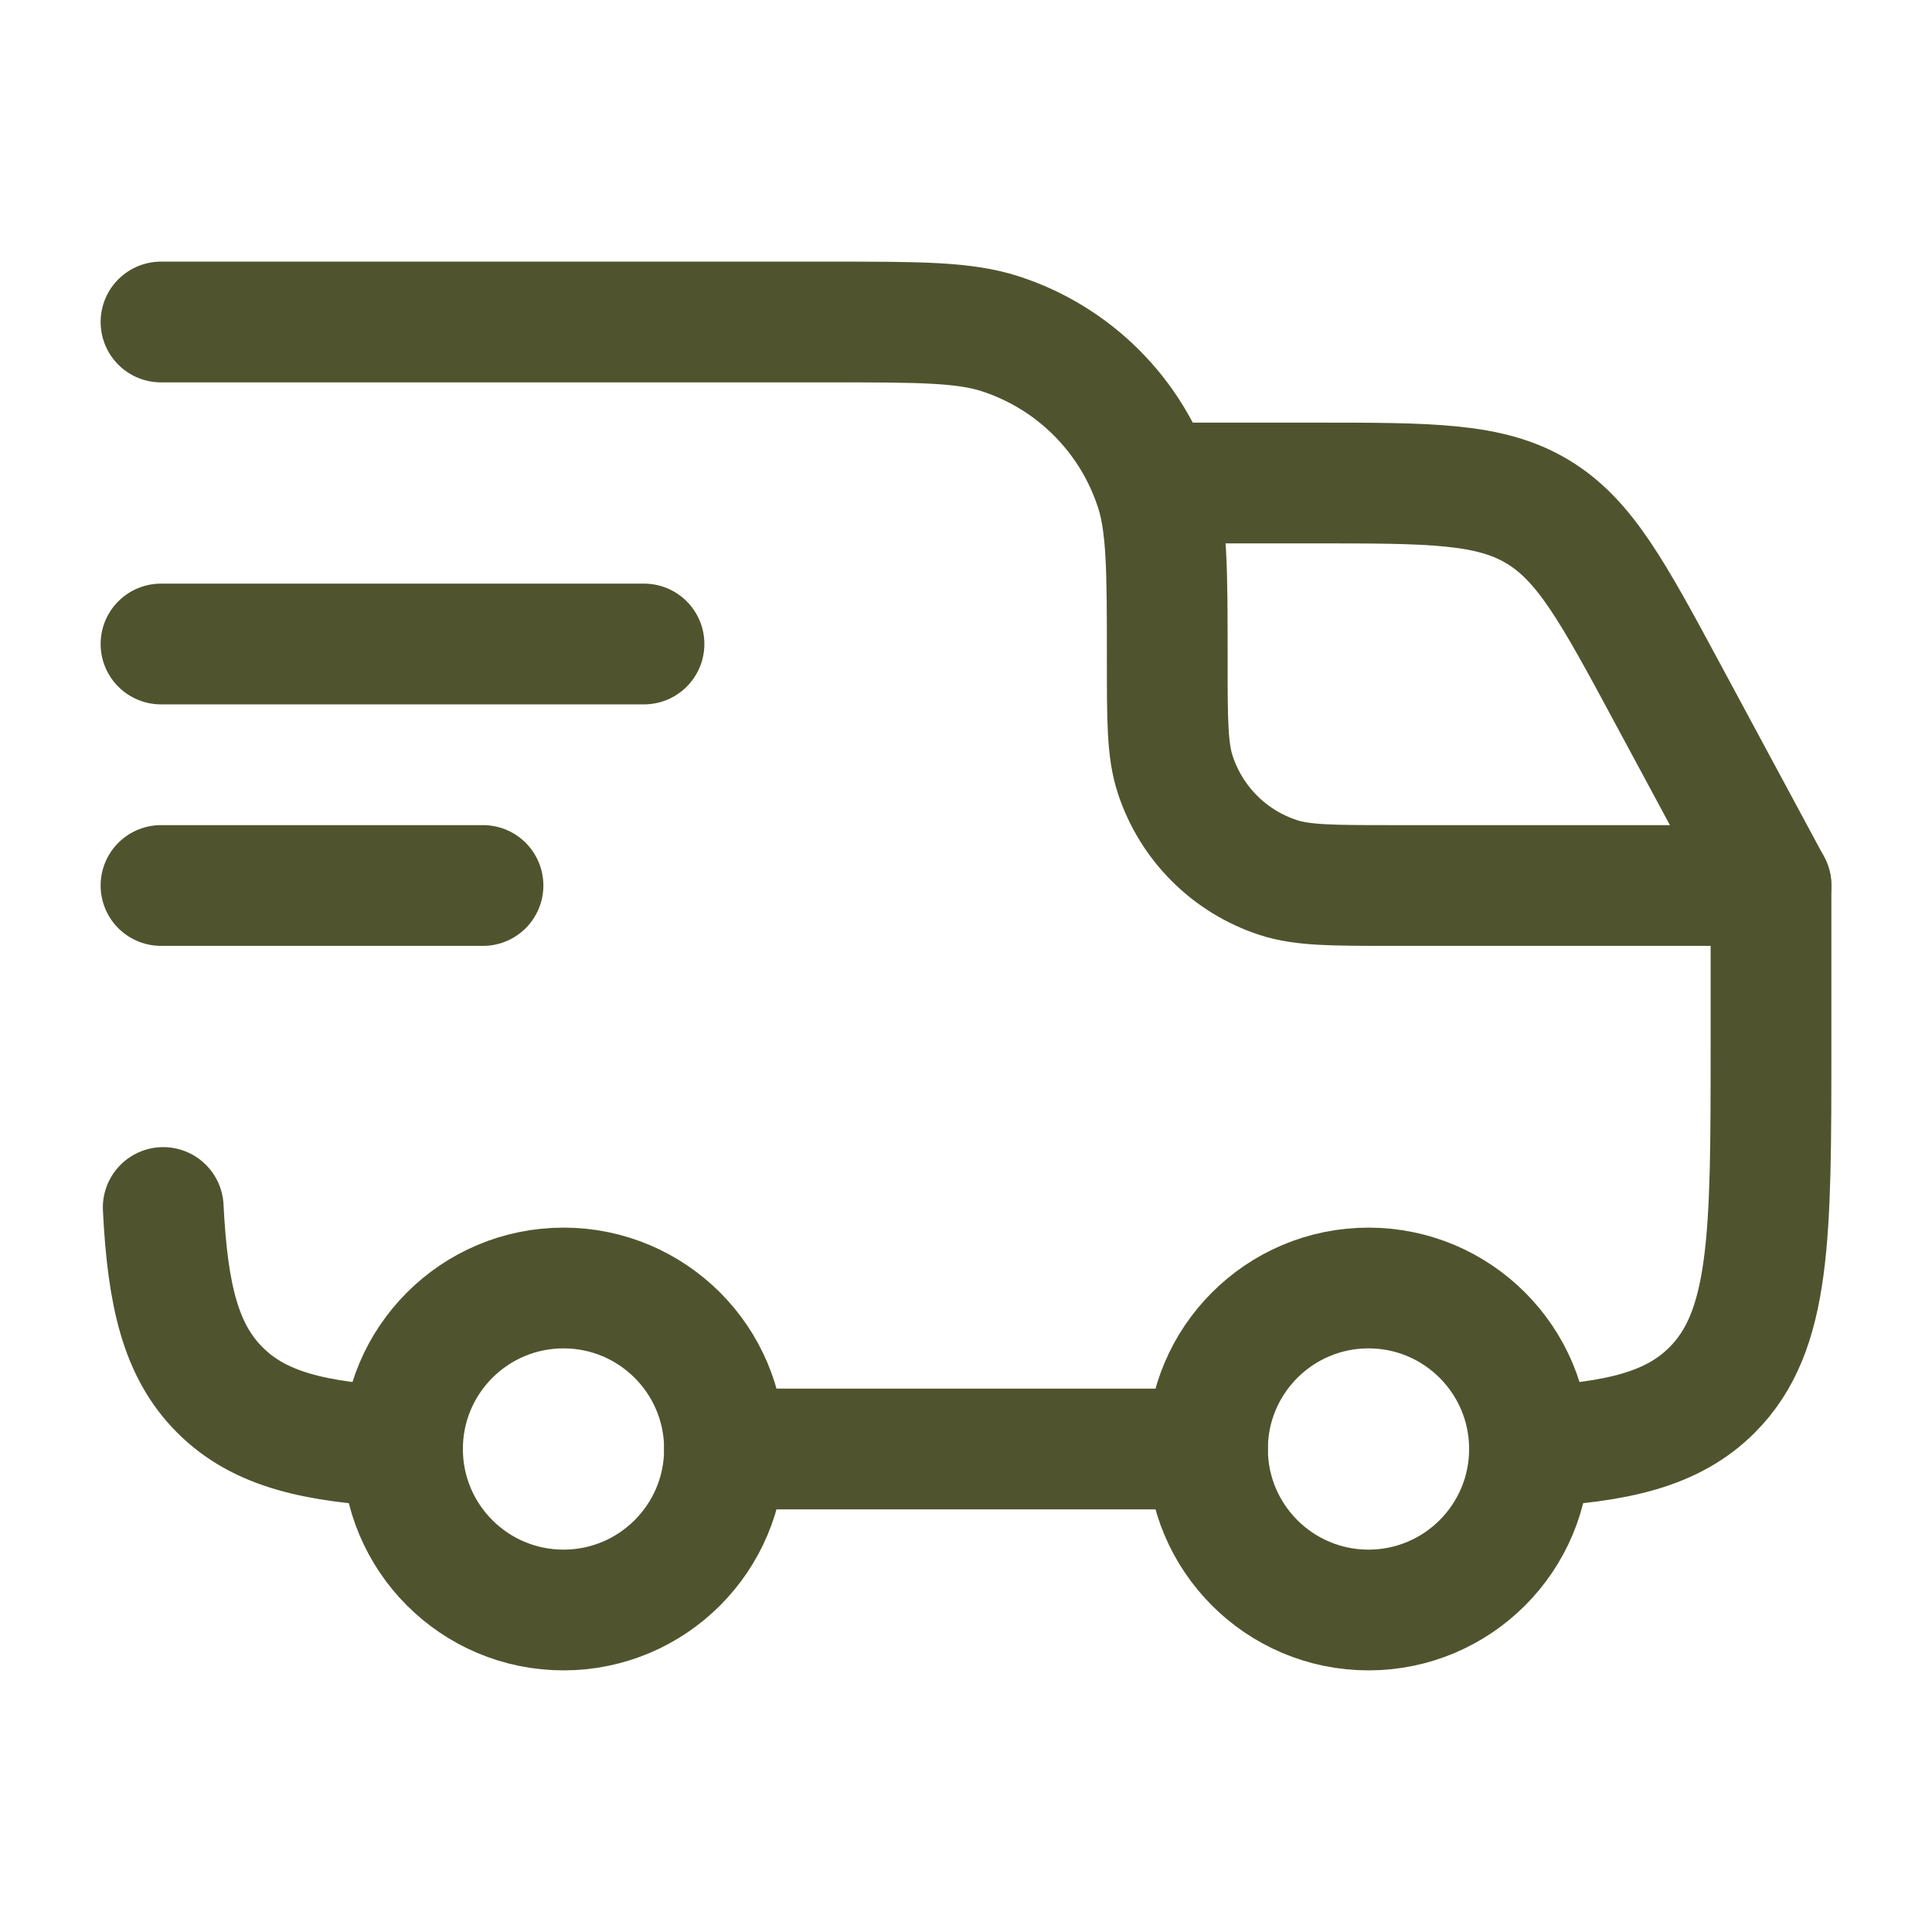
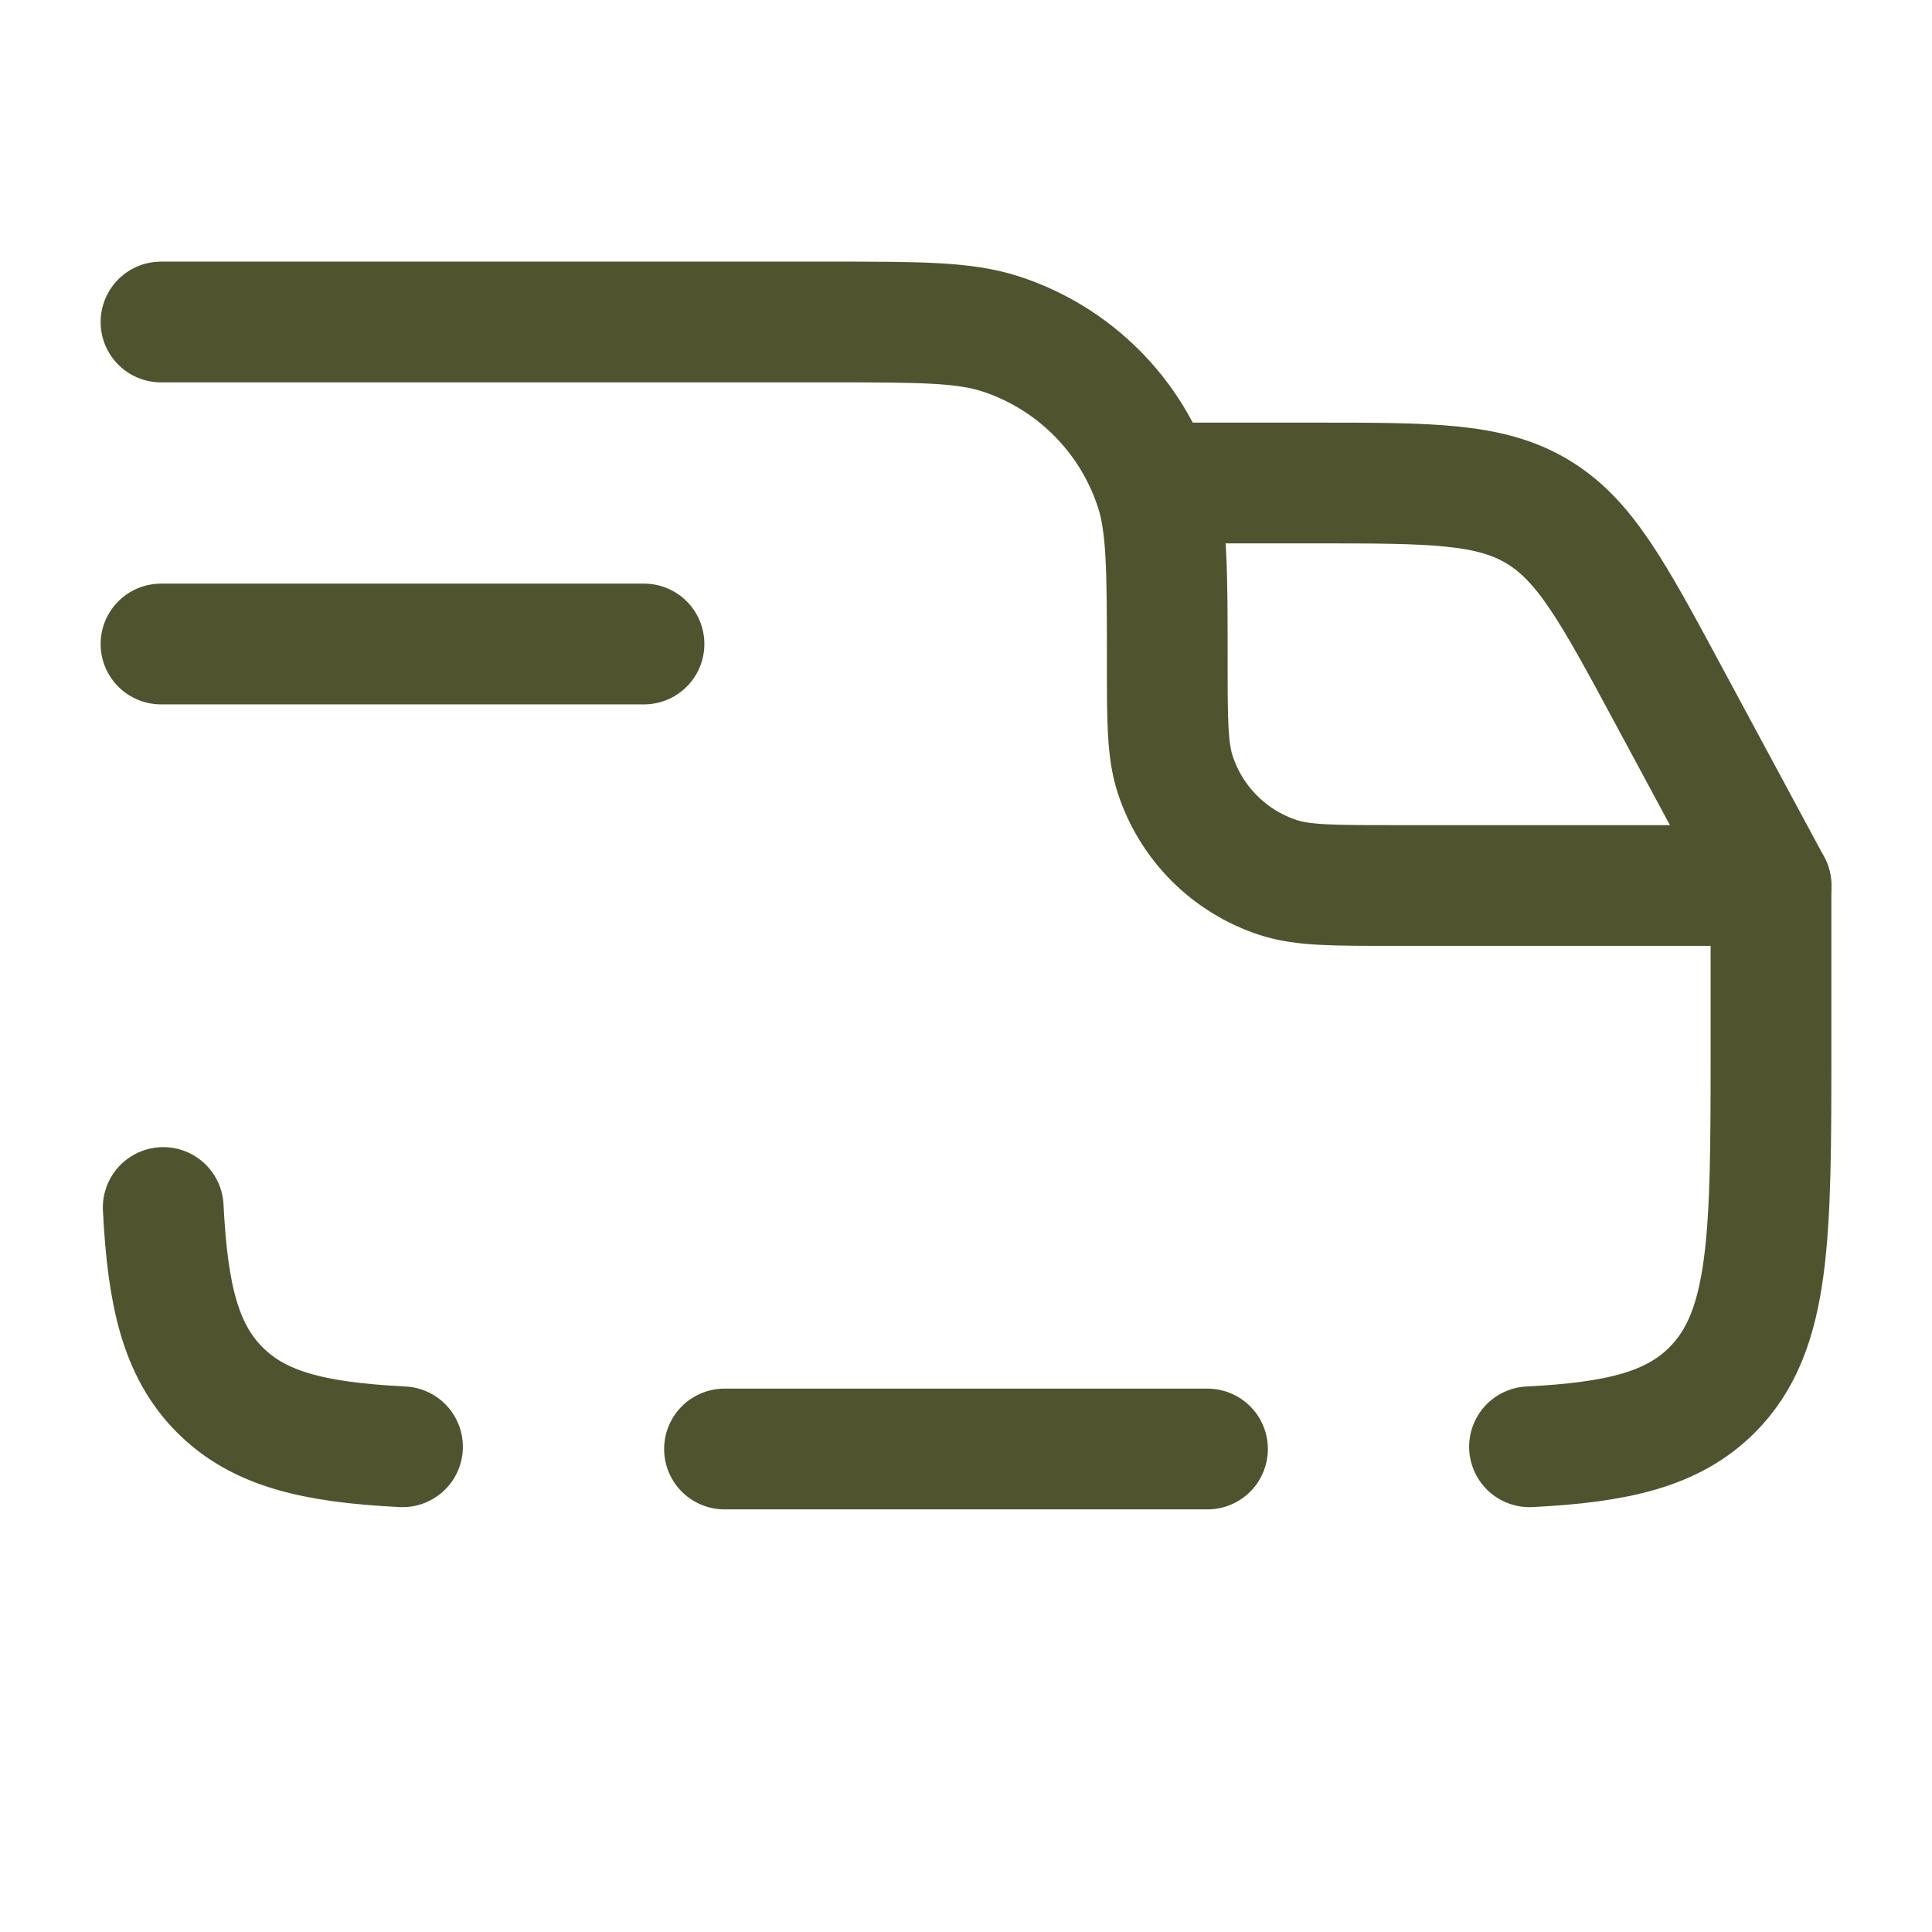
<svg xmlns="http://www.w3.org/2000/svg" width="60" height="60" viewBox="0 0 60 60" fill="none">
-   <path d="M42.5 50C45.261 50 47.5 47.761 47.5 45C47.5 42.239 45.261 40 42.5 40C39.739 40 37.5 42.239 37.5 45C37.5 47.761 39.739 50 42.5 50Z" stroke="#50542E" stroke-width="3.75" />
-   <path d="M17.5 50C20.261 50 22.5 47.761 22.5 45C22.5 42.239 20.261 40 17.5 40C14.739 40 12.5 42.239 12.5 45C12.5 47.761 14.739 50 17.5 50Z" stroke="#50542E" stroke-width="3.75" />
  <path d="M12.5 44.931C9.758 44.794 8.048 44.386 6.831 43.169C5.613 41.952 5.206 40.242 5.069 37.5M22.5 45H37.5M47.5 44.931C50.242 44.794 51.952 44.386 53.169 43.169C55 41.339 55 38.392 55 32.5V27.5H43.25C41.389 27.5 40.458 27.5 39.705 27.255C38.183 26.761 36.989 25.567 36.495 24.045C36.25 23.292 36.25 22.361 36.25 20.5C36.25 17.708 36.25 16.312 35.883 15.182C35.141 12.899 33.351 11.109 31.068 10.367C29.938 10 28.542 10 25.75 10H5" stroke="#50542E" stroke-width="3.75" stroke-linecap="round" stroke-linejoin="round" />
  <path d="M5 20H20" stroke="#50542E" stroke-width="3.75" stroke-linecap="round" stroke-linejoin="round" />
-   <path d="M5 27.5H15" stroke="#50542E" stroke-width="3.75" stroke-linecap="round" stroke-linejoin="round" />
  <path d="M36.25 15H40.803C44.441 15 46.261 15 47.741 15.884C49.221 16.769 50.084 18.37 51.809 21.574L55 27.5" stroke="#50542E" stroke-width="3.75" stroke-linecap="round" stroke-linejoin="round" />
</svg>